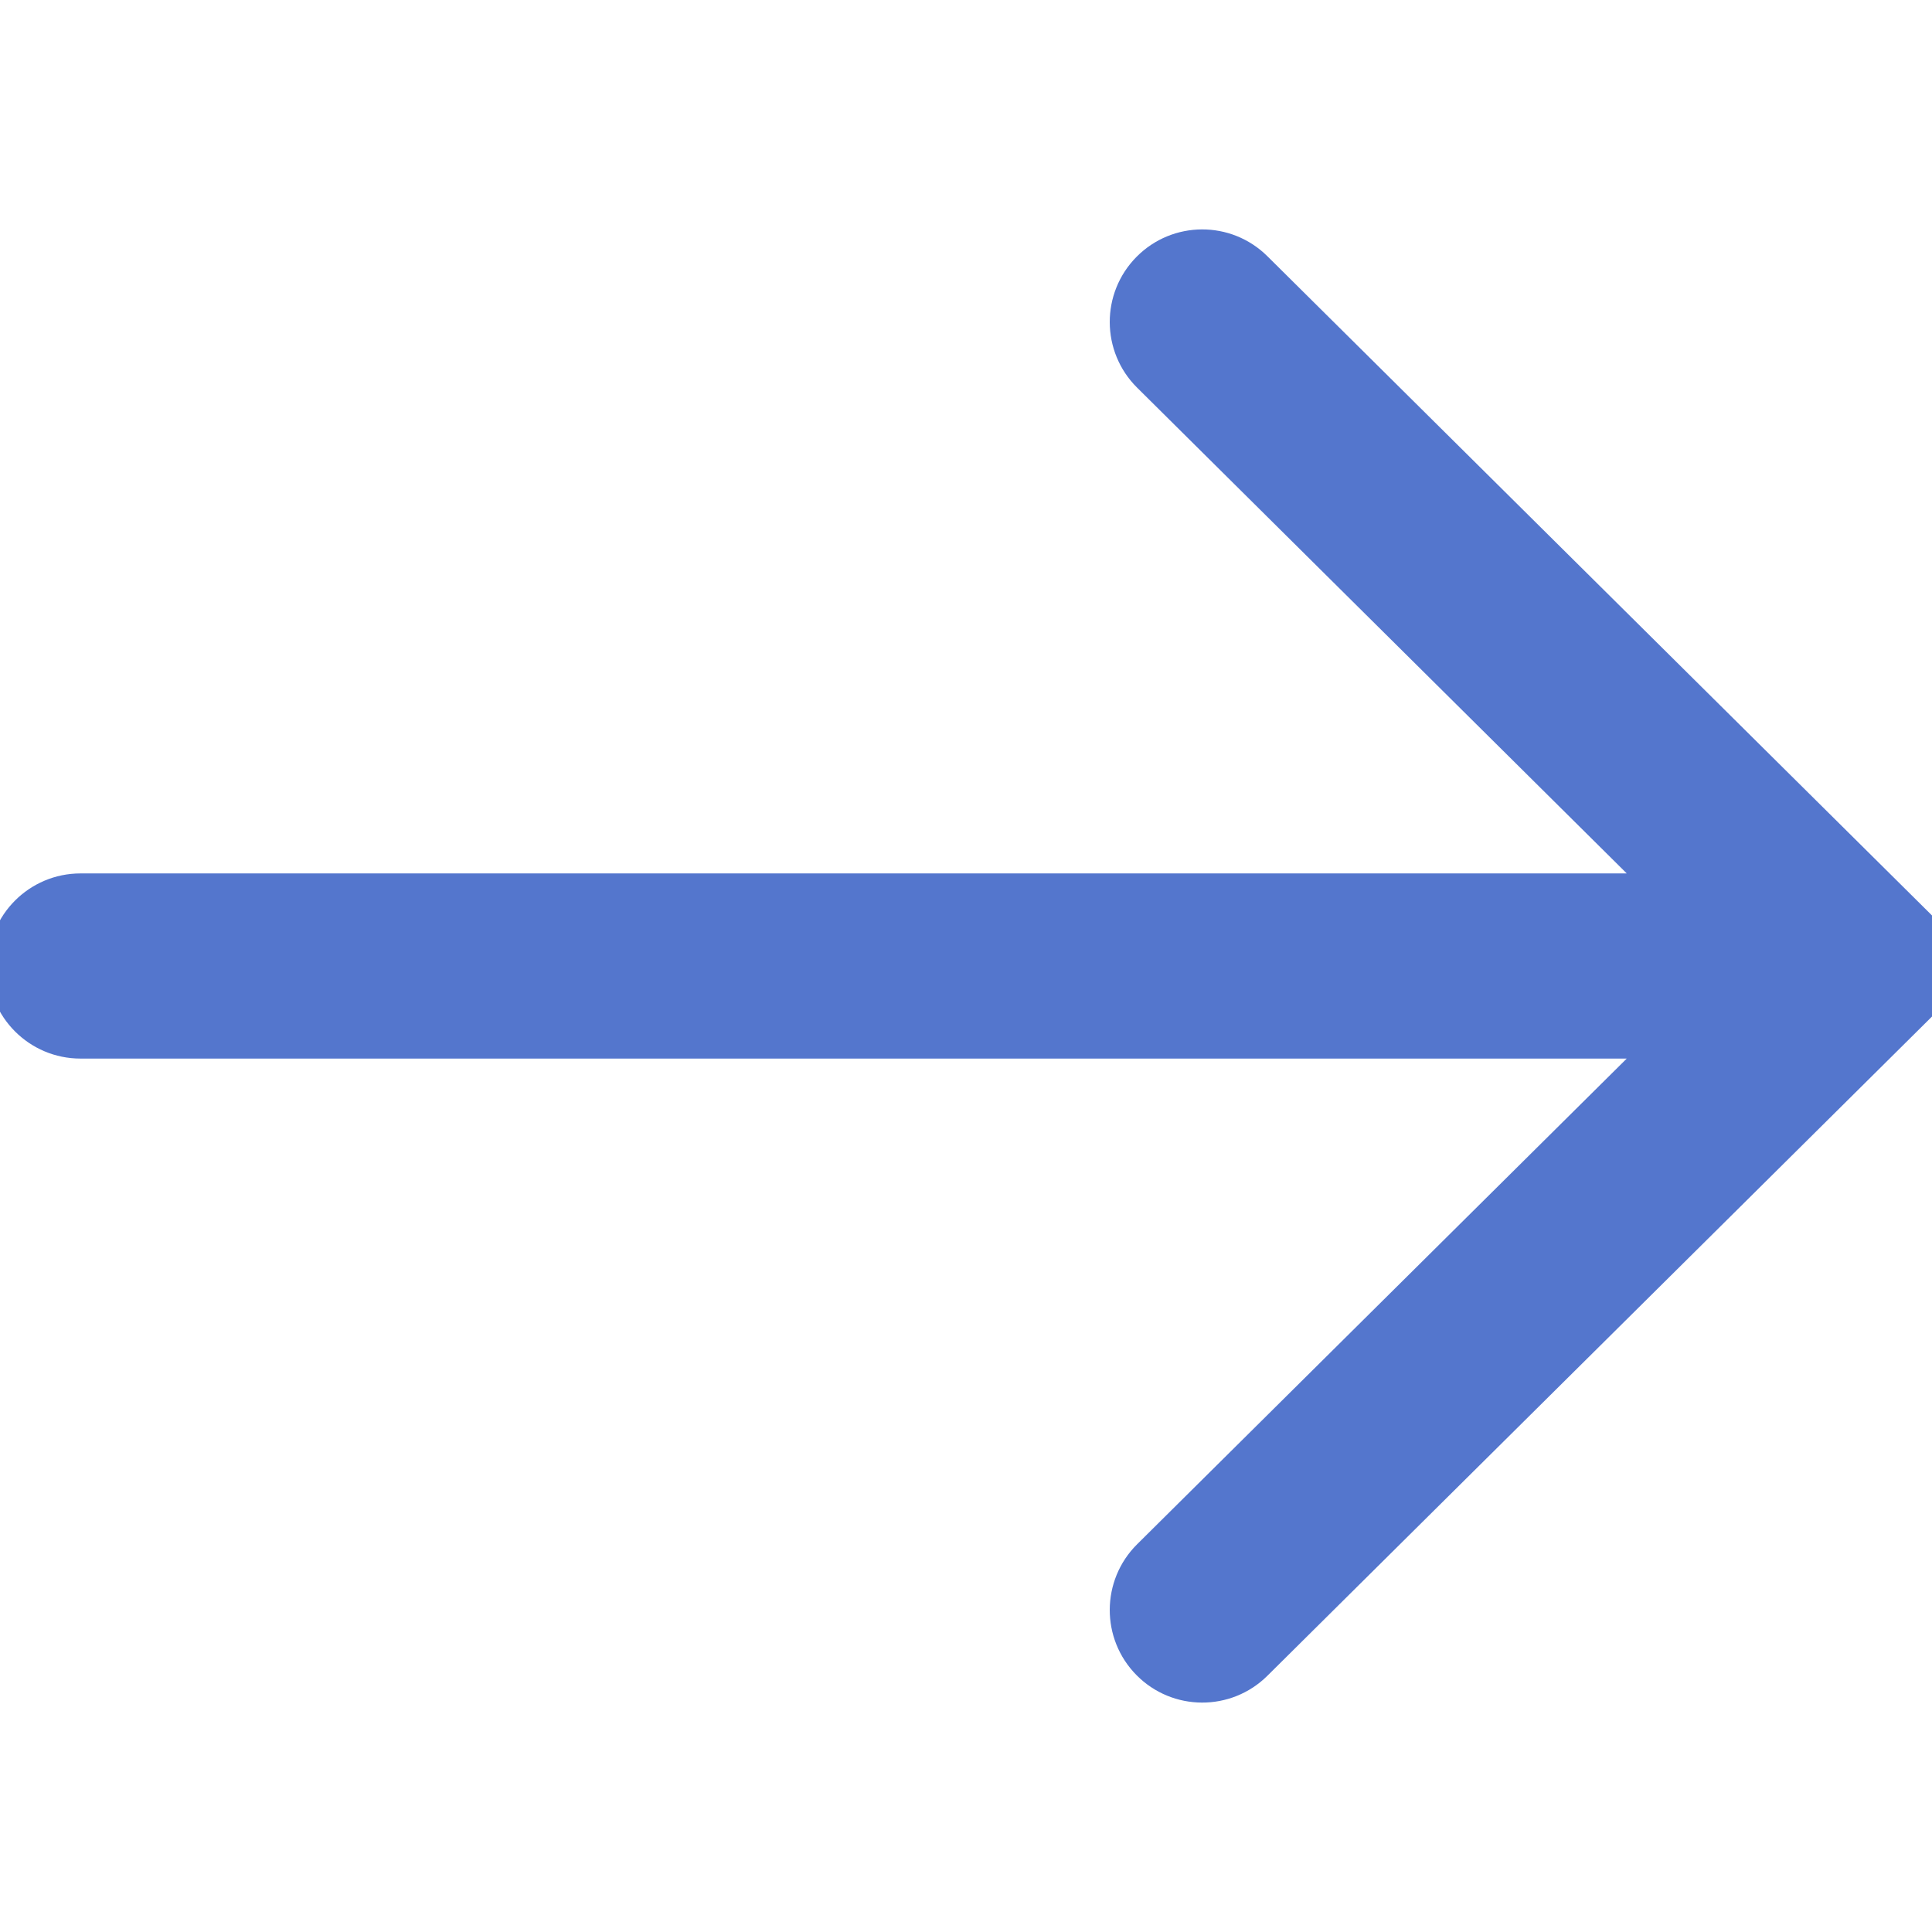
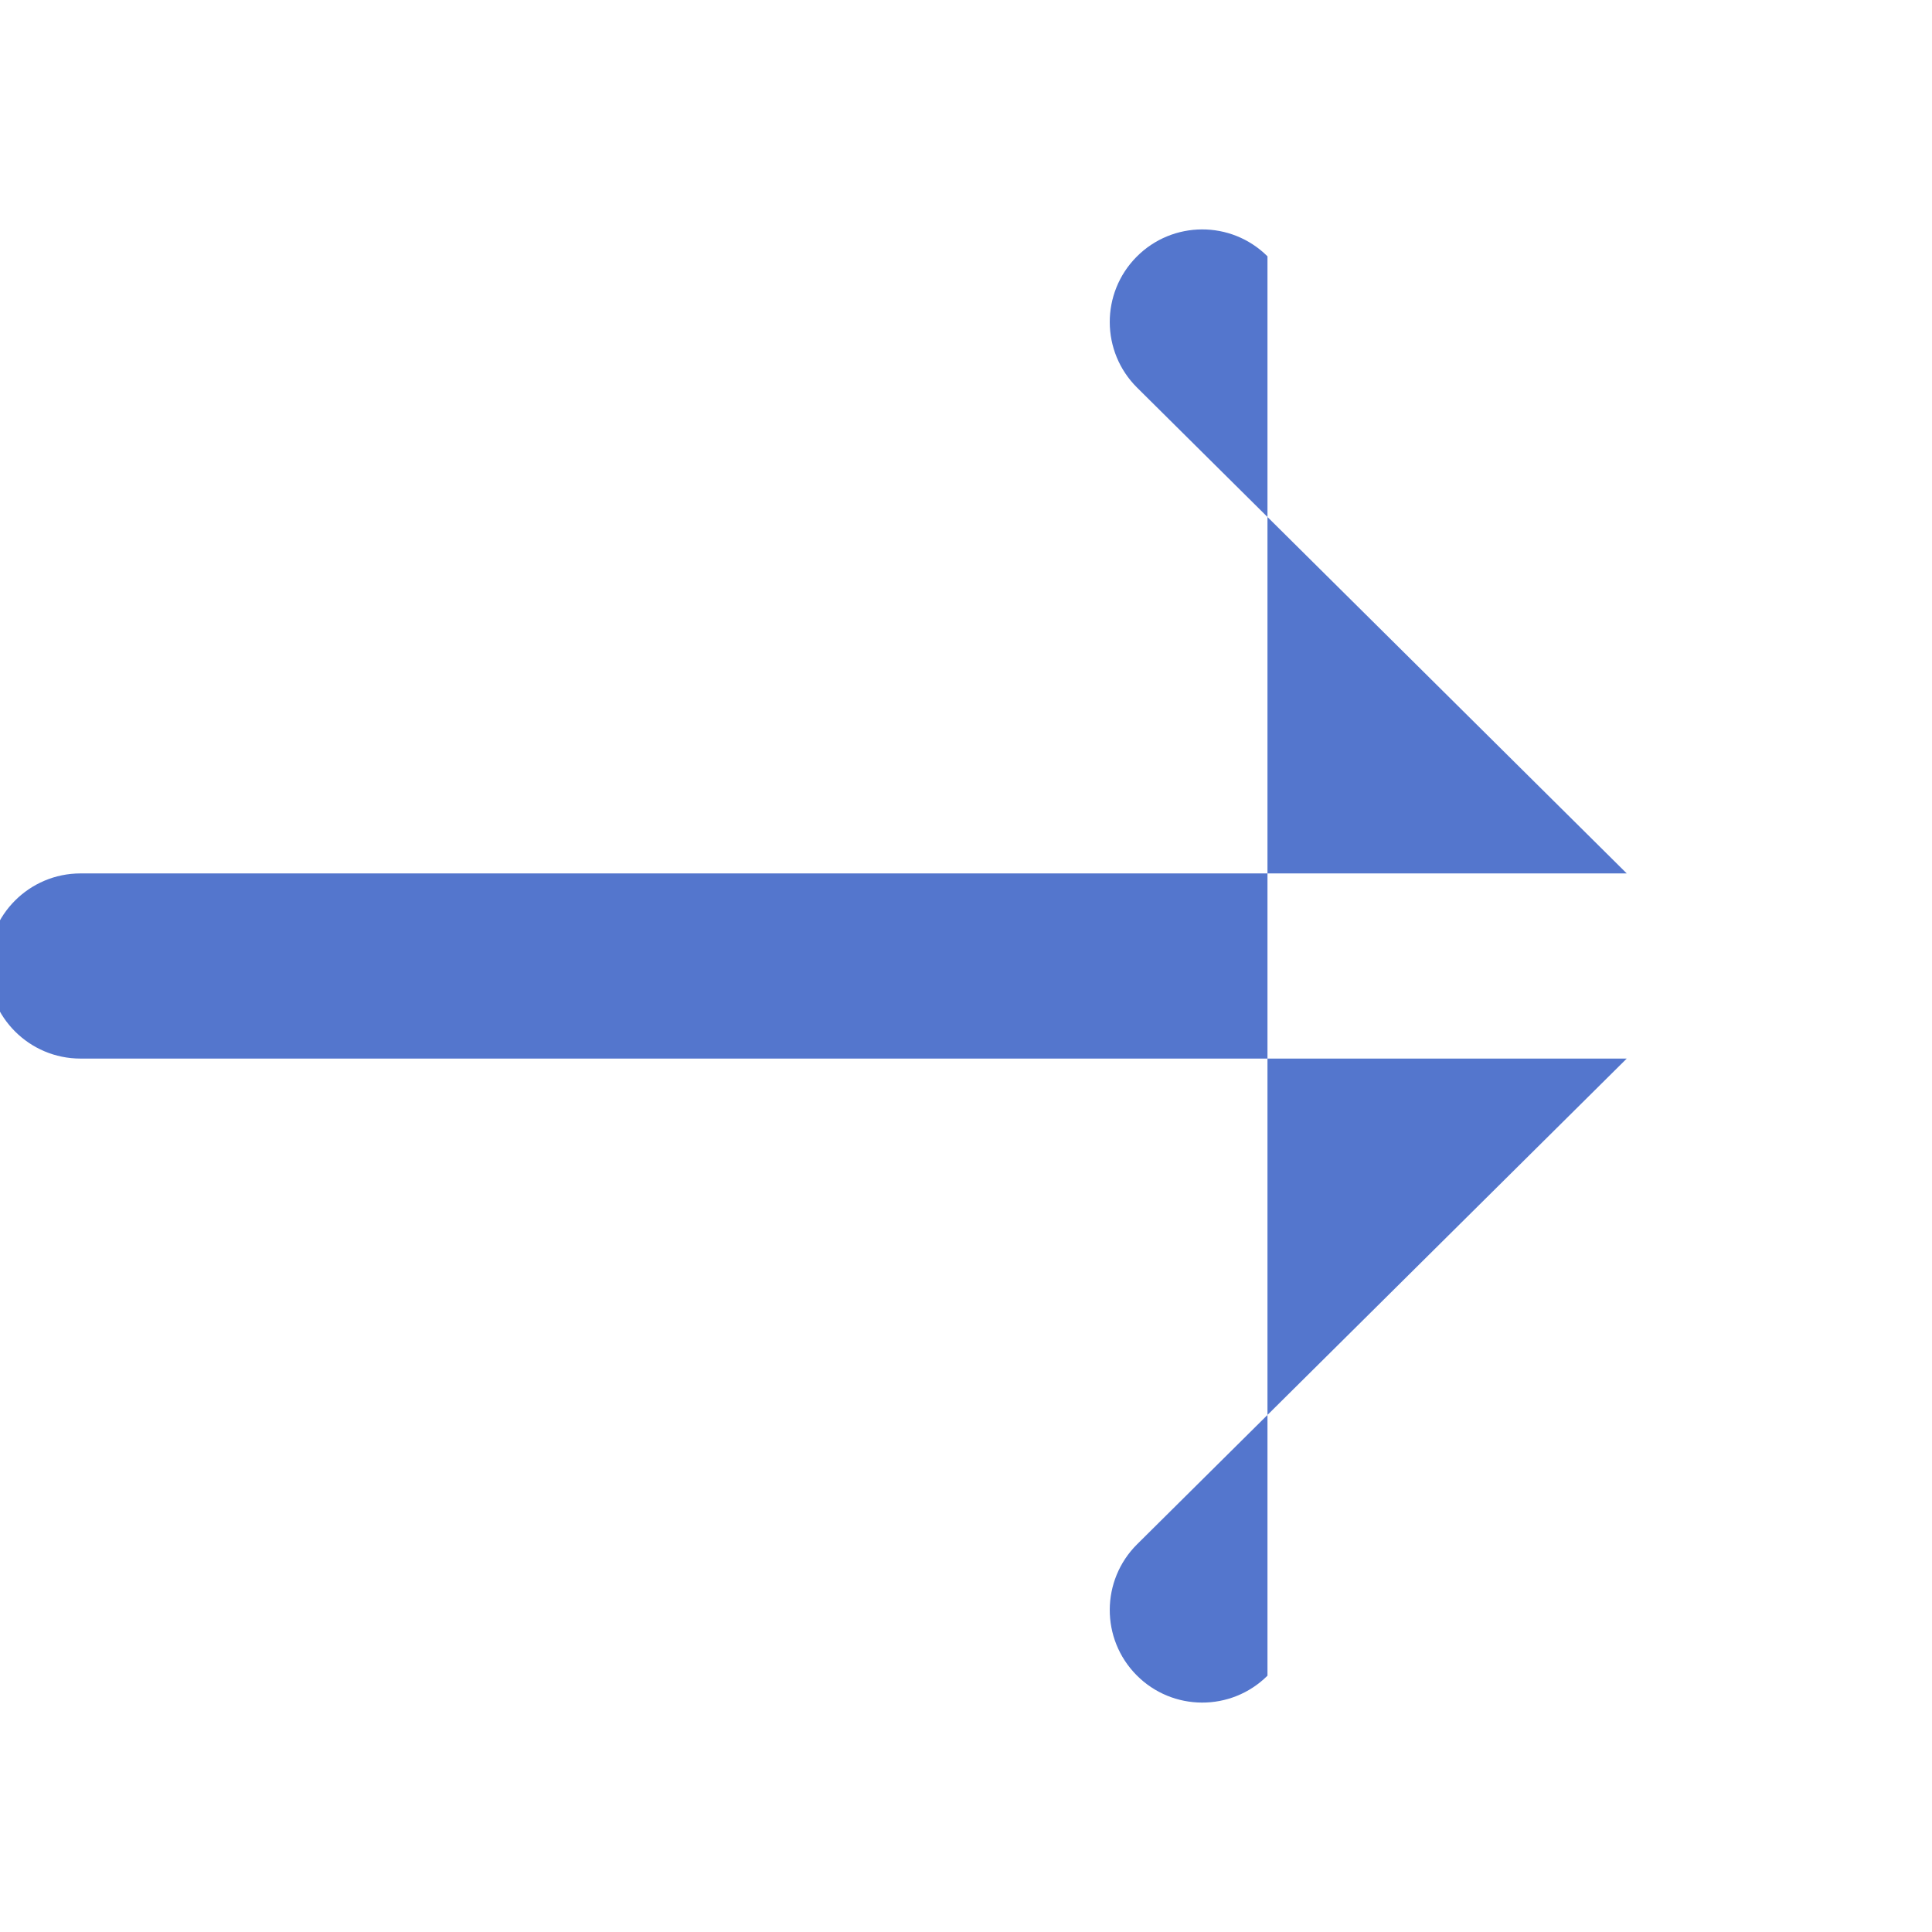
<svg xmlns="http://www.w3.org/2000/svg" width="24" height="24" viewBox="0 0 24 24" fill="none">
-   <path fill-rule="evenodd" clip-rule="evenodd" d="M14.119 3.19C14.566 2.739 15.294 2.736 15.745 3.184L24.633 12L15.745 20.816C15.294 21.264 14.566 21.261 14.119 20.81C13.672 20.359 13.675 19.631 14.126 19.183L20.208 13.15H1C0.365 13.15 -0.15 12.635 -0.15 12C-0.15 11.365 0.365 10.85 1 10.85H20.208L14.126 4.816C13.675 4.369 13.672 3.641 14.119 3.19Z" fill="#5476CD" />
+   <path fill-rule="evenodd" clip-rule="evenodd" d="M14.119 3.19C14.566 2.739 15.294 2.736 15.745 3.184L15.745 20.816C15.294 21.264 14.566 21.261 14.119 20.81C13.672 20.359 13.675 19.631 14.126 19.183L20.208 13.15H1C0.365 13.15 -0.15 12.635 -0.15 12C-0.15 11.365 0.365 10.85 1 10.85H20.208L14.126 4.816C13.675 4.369 13.672 3.641 14.119 3.19Z" fill="#5476CD" />
</svg>